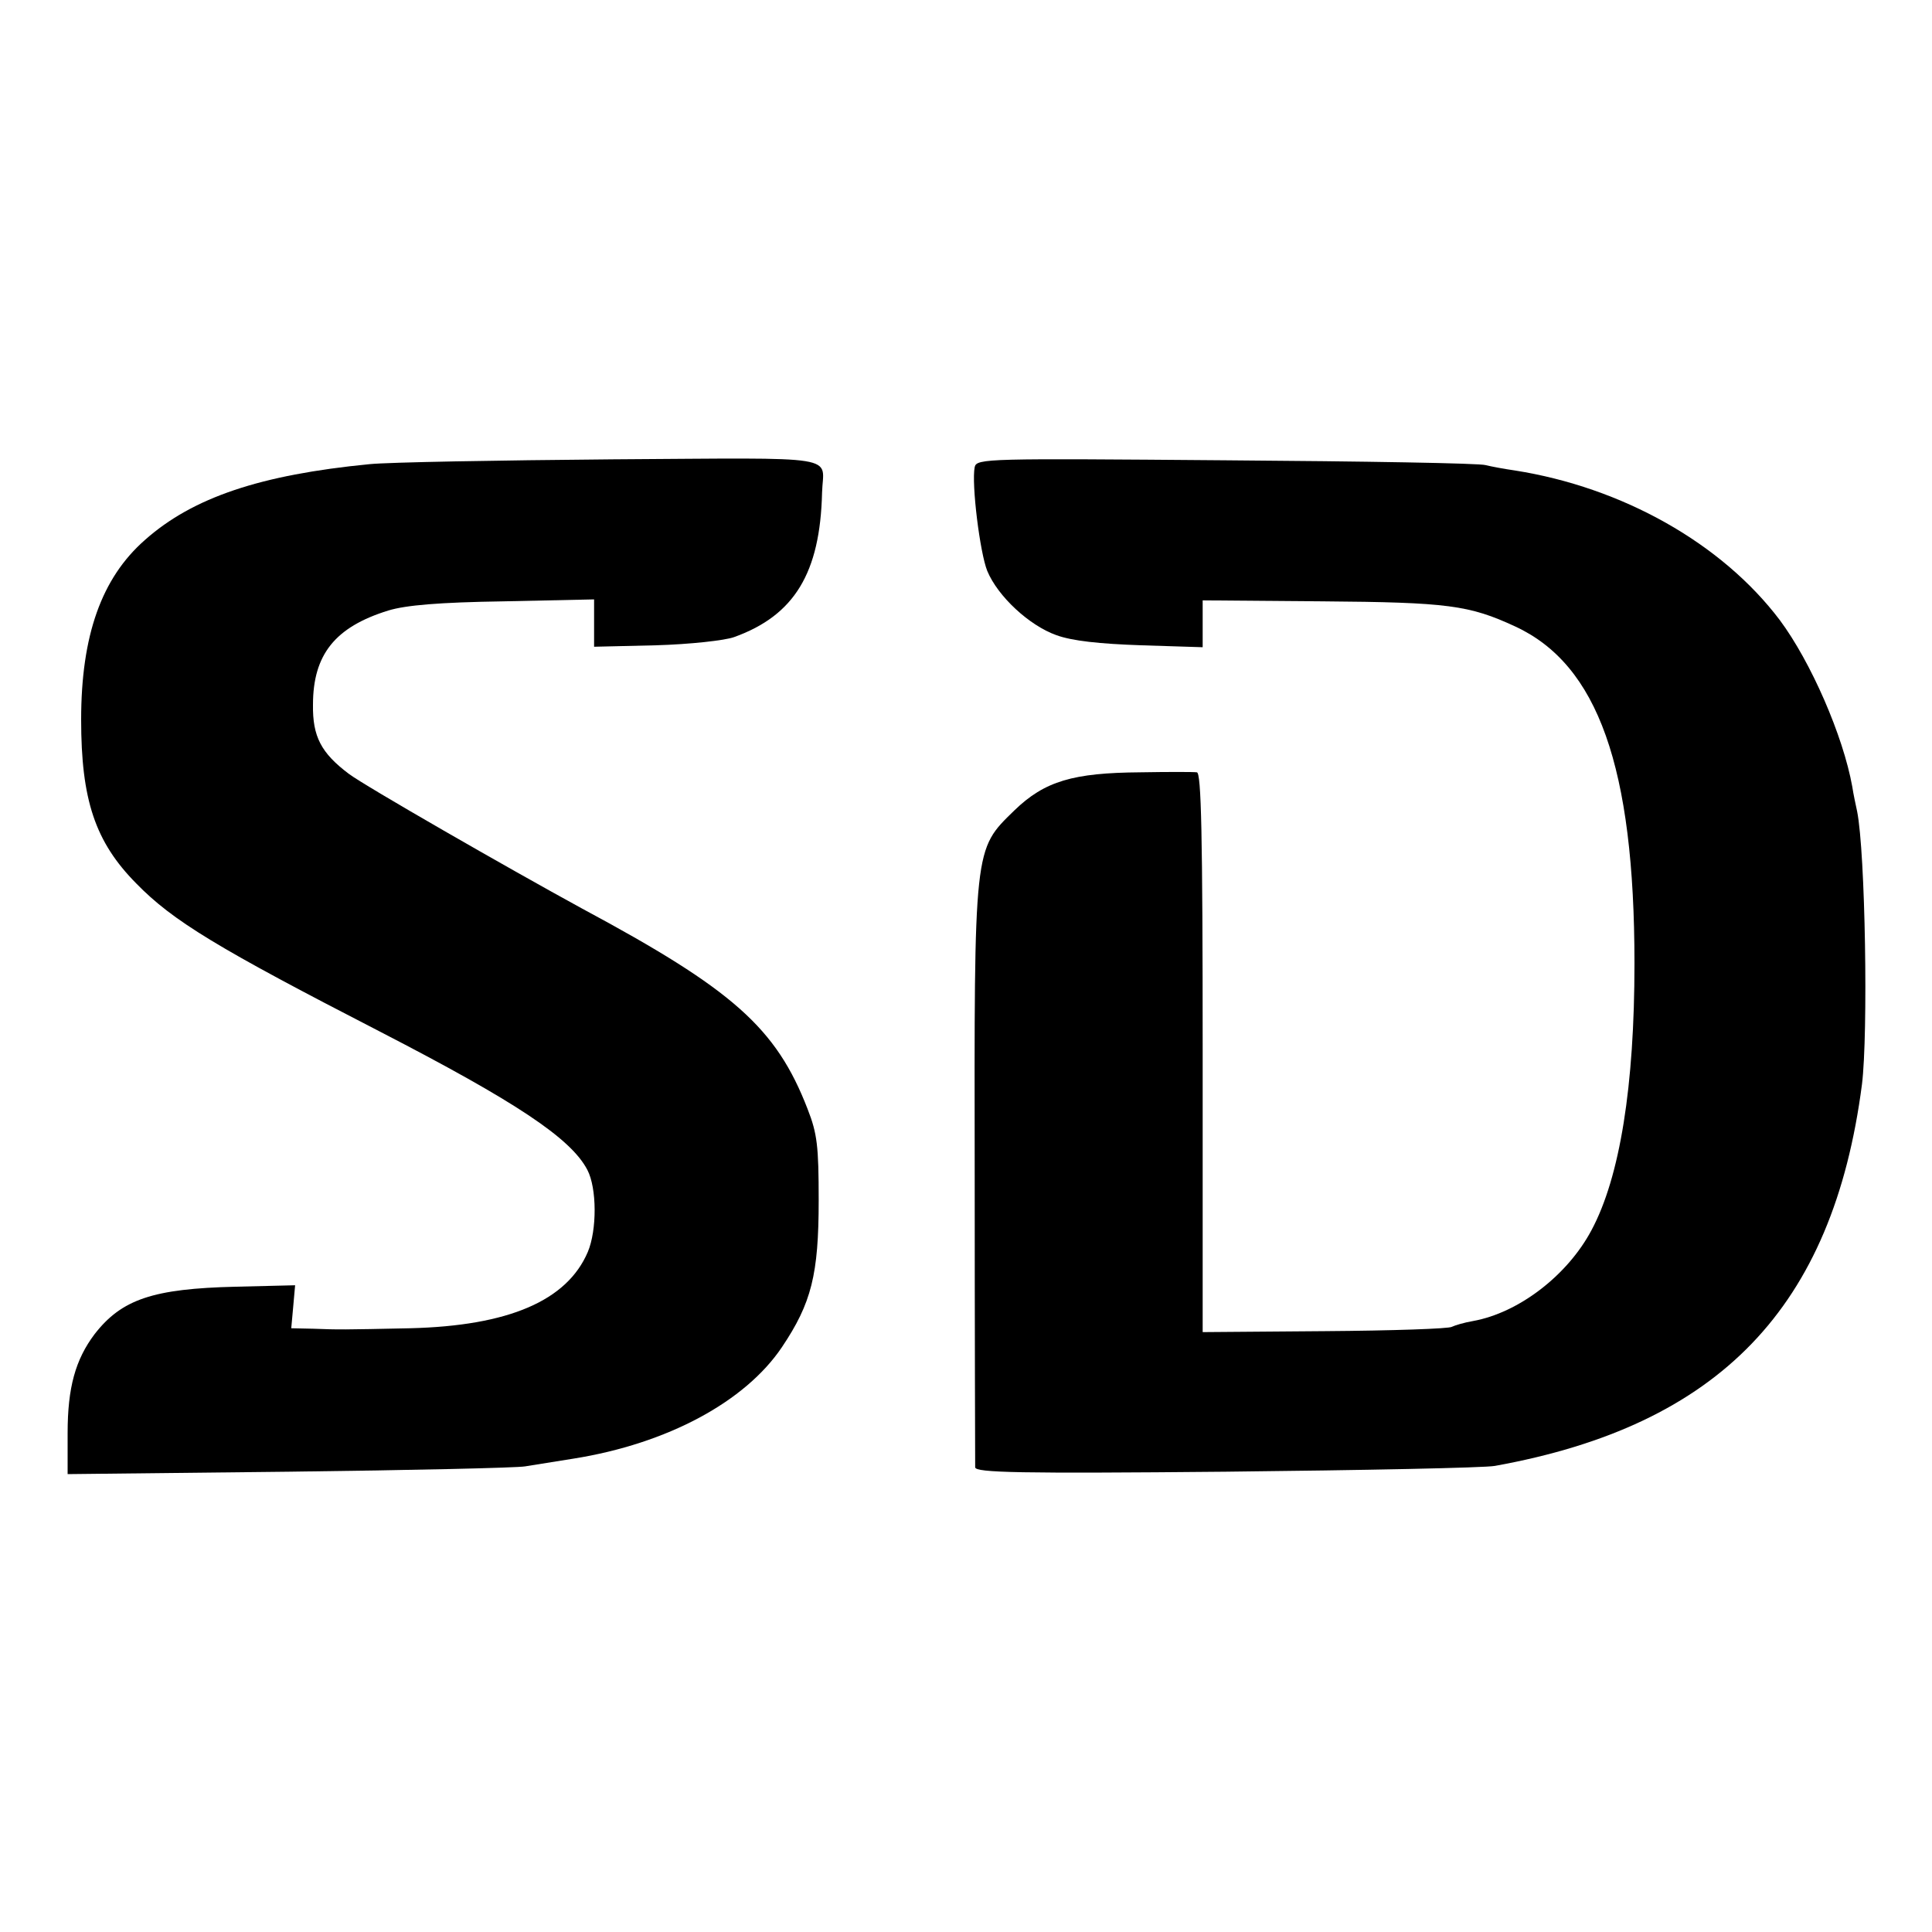
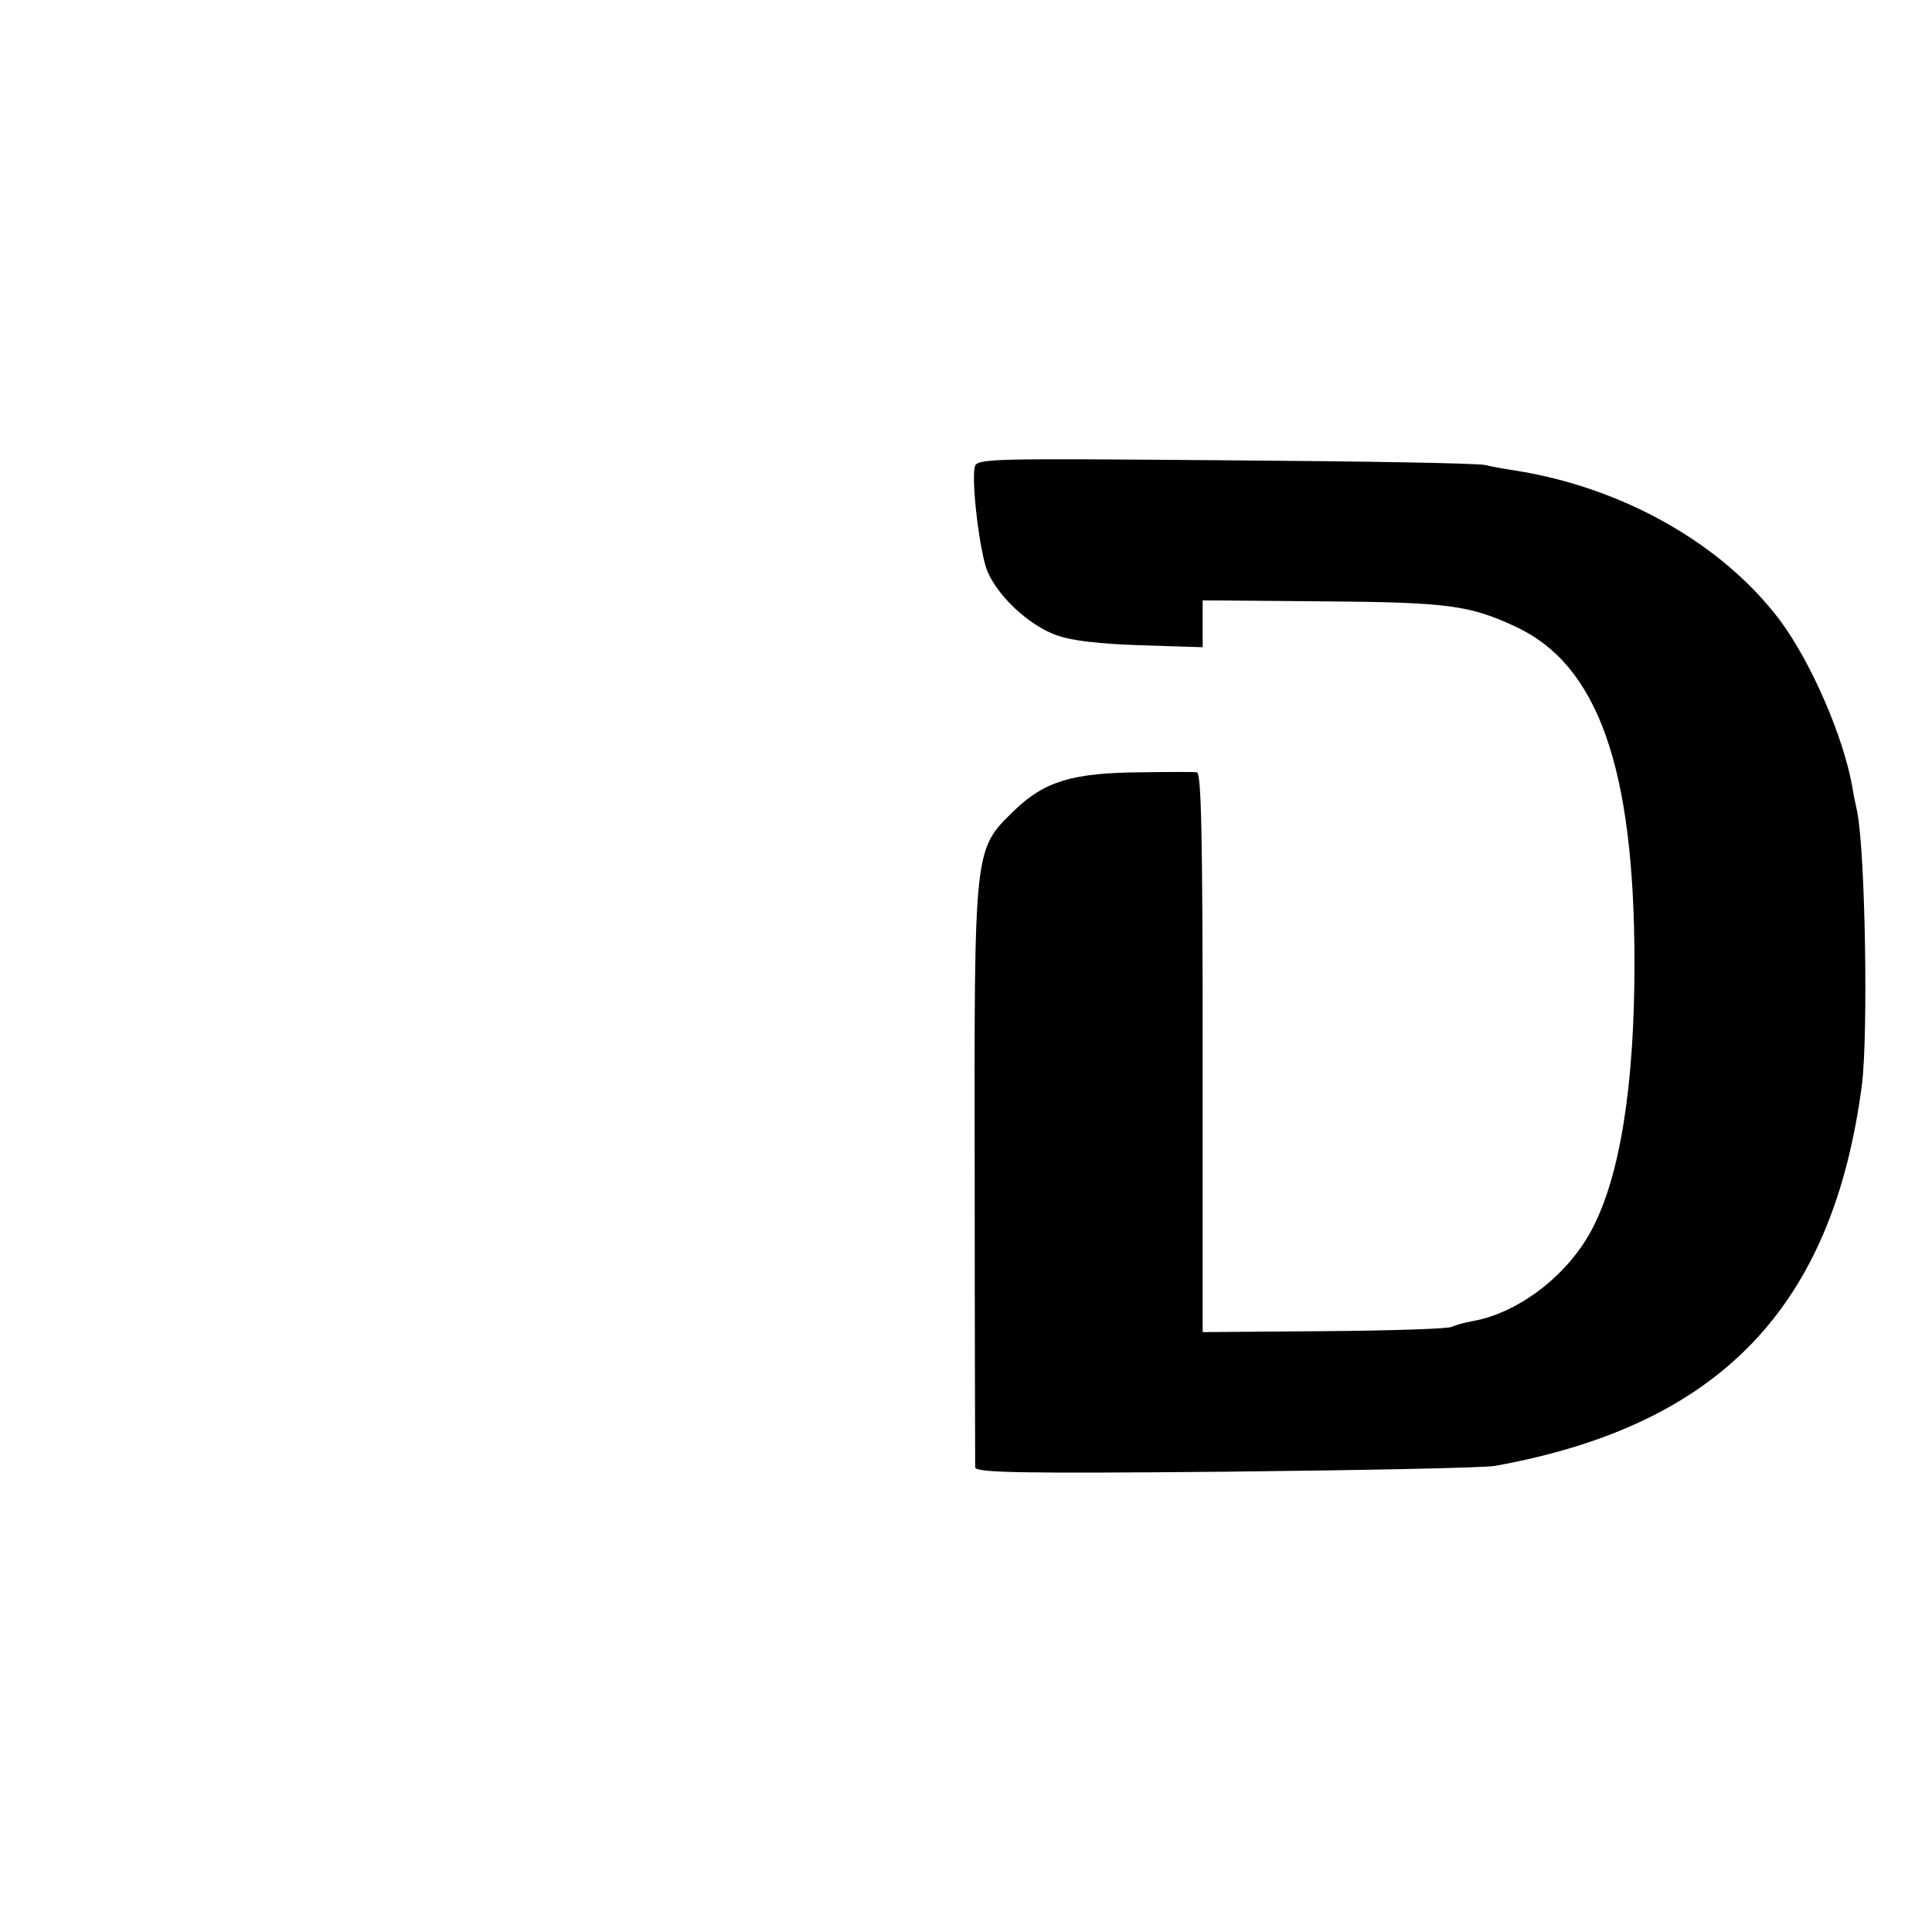
<svg xmlns="http://www.w3.org/2000/svg" version="1.0" width="400pt" height="400pt" viewBox="0 0 400 400" preserveAspectRatio="xMidYMid meet">
  <g transform="translate(0,400) scale(0.1,-0.1)" fill="#000000" stroke="none">
-     <path d="M765 3039 c-226 -22 -366 -69 -465 -157 -90 -79 -132 -198 -132 -372 0 -166 29 -253 114 -339 76 -78 169 -134 503 -306 285 -147 397 -222 431 -287 20 -38 20 -125 1 -170 -43 -101 -164 -153 -368 -158 -141 -3 -147 -3 -200 -1 l-46 1 4 44 4 45 -123 -3 c-171 -4 -236 -26 -292 -98 -40 -53 -56 -111 -56 -205 l0 -85 458 5 c251 3 472 8 489 11 18 3 63 10 100 16 195 31 356 118 432 231 61 91 76 150 76 304 0 112 -3 138 -23 189 -65 168 -154 247 -467 415 -152 83 -450 254 -483 279 -57 43 -75 77 -74 143 0 104 46 161 156 195 36 11 105 17 239 19 l187 4 0 -49 0 -49 128 3 c70 2 143 10 162 17 125 45 178 133 182 299 2 79 50 72 -434 69 -238 -2 -464 -6 -503 -10z" />
    <path d="M2018 3033 c-7 -35 11 -178 26 -215 22 -53 87 -113 143 -133 33 -12 89 -18 176 -21 l127 -4 0 49 0 48 248 -2 c260 -2 304 -8 399 -52 171 -79 247 -291 247 -698 0 -253 -30 -442 -89 -552 -50 -94 -151 -171 -245 -188 -18 -3 -38 -9 -44 -12 -5 -4 -124 -8 -263 -9 l-253 -2 0 579 c0 456 -3 579 -12 580 -7 1 -60 1 -117 0 -139 -1 -198 -18 -261 -79 -84 -82 -83 -71 -82 -757 0 -324 1 -596 1 -603 1 -11 91 -13 519 -9 284 3 535 8 557 12 465 84 700 328 760 790 13 105 7 480 -10 565 -3 14 -8 37 -10 51 -19 106 -86 259 -150 345 -120 159 -326 275 -549 310 -21 3 -48 8 -60 11 -11 4 -253 8 -538 10 -494 4 -516 4 -520 -14z" />
  </g>
</svg>